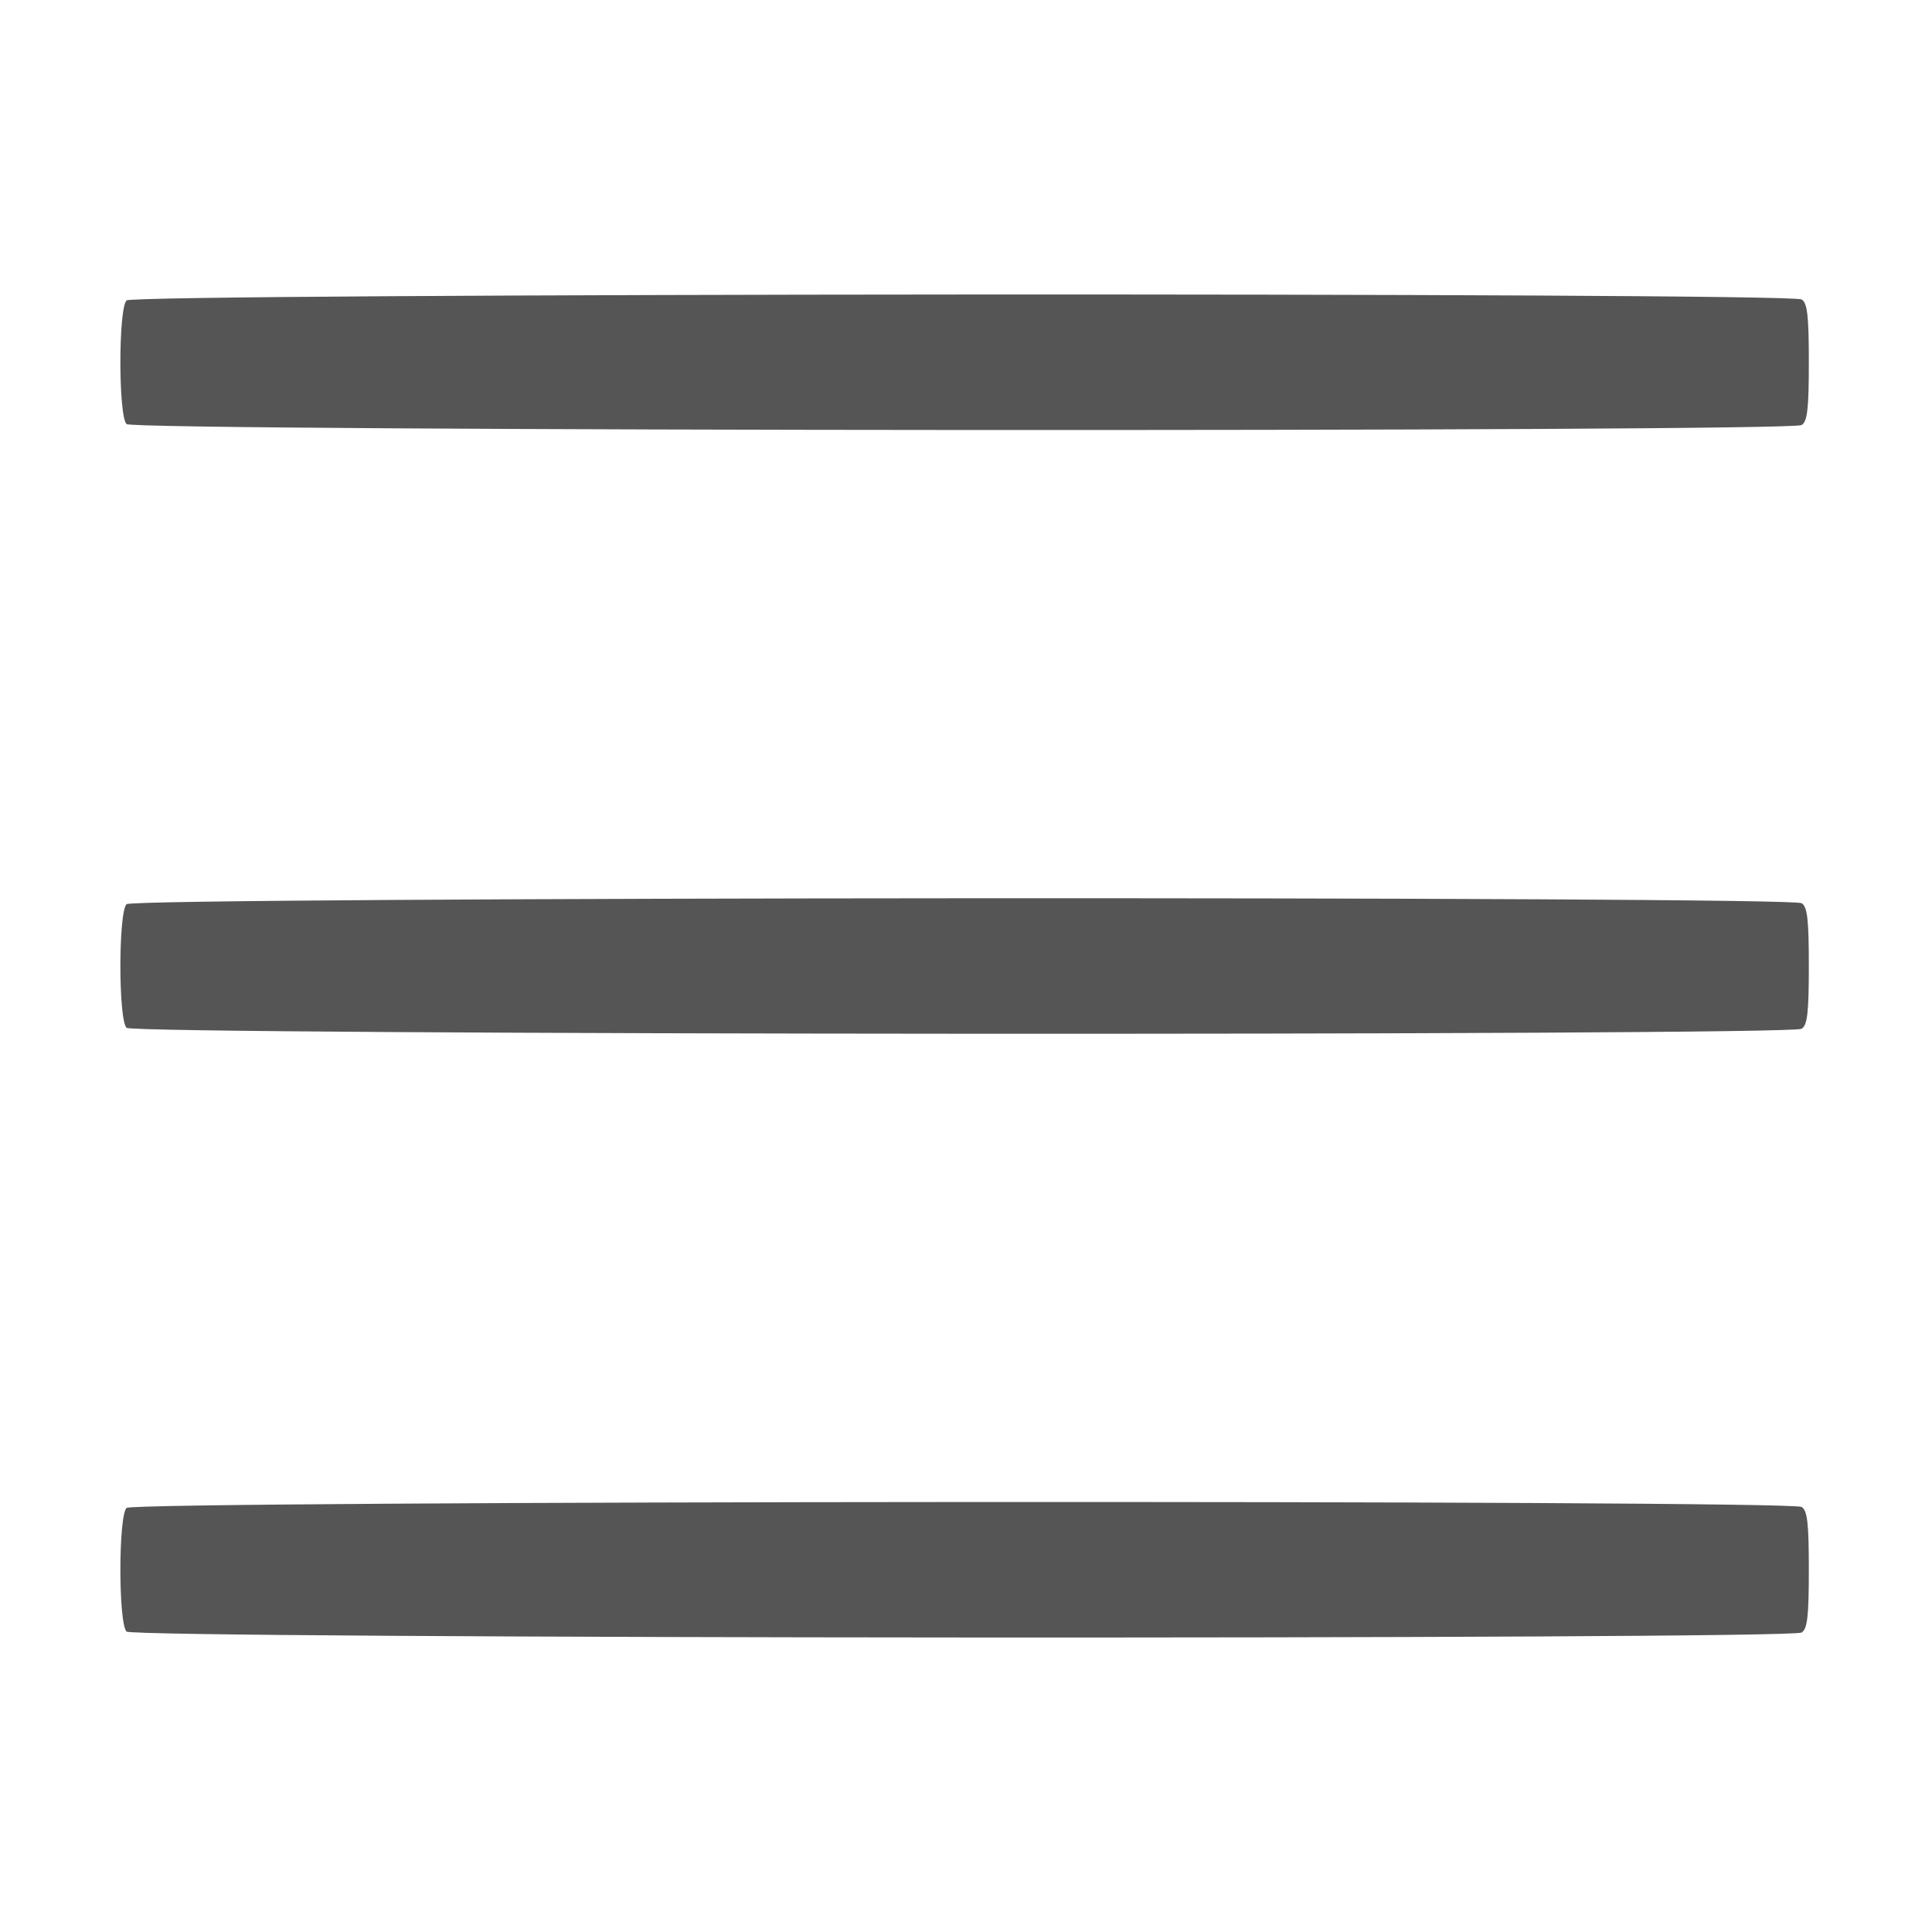
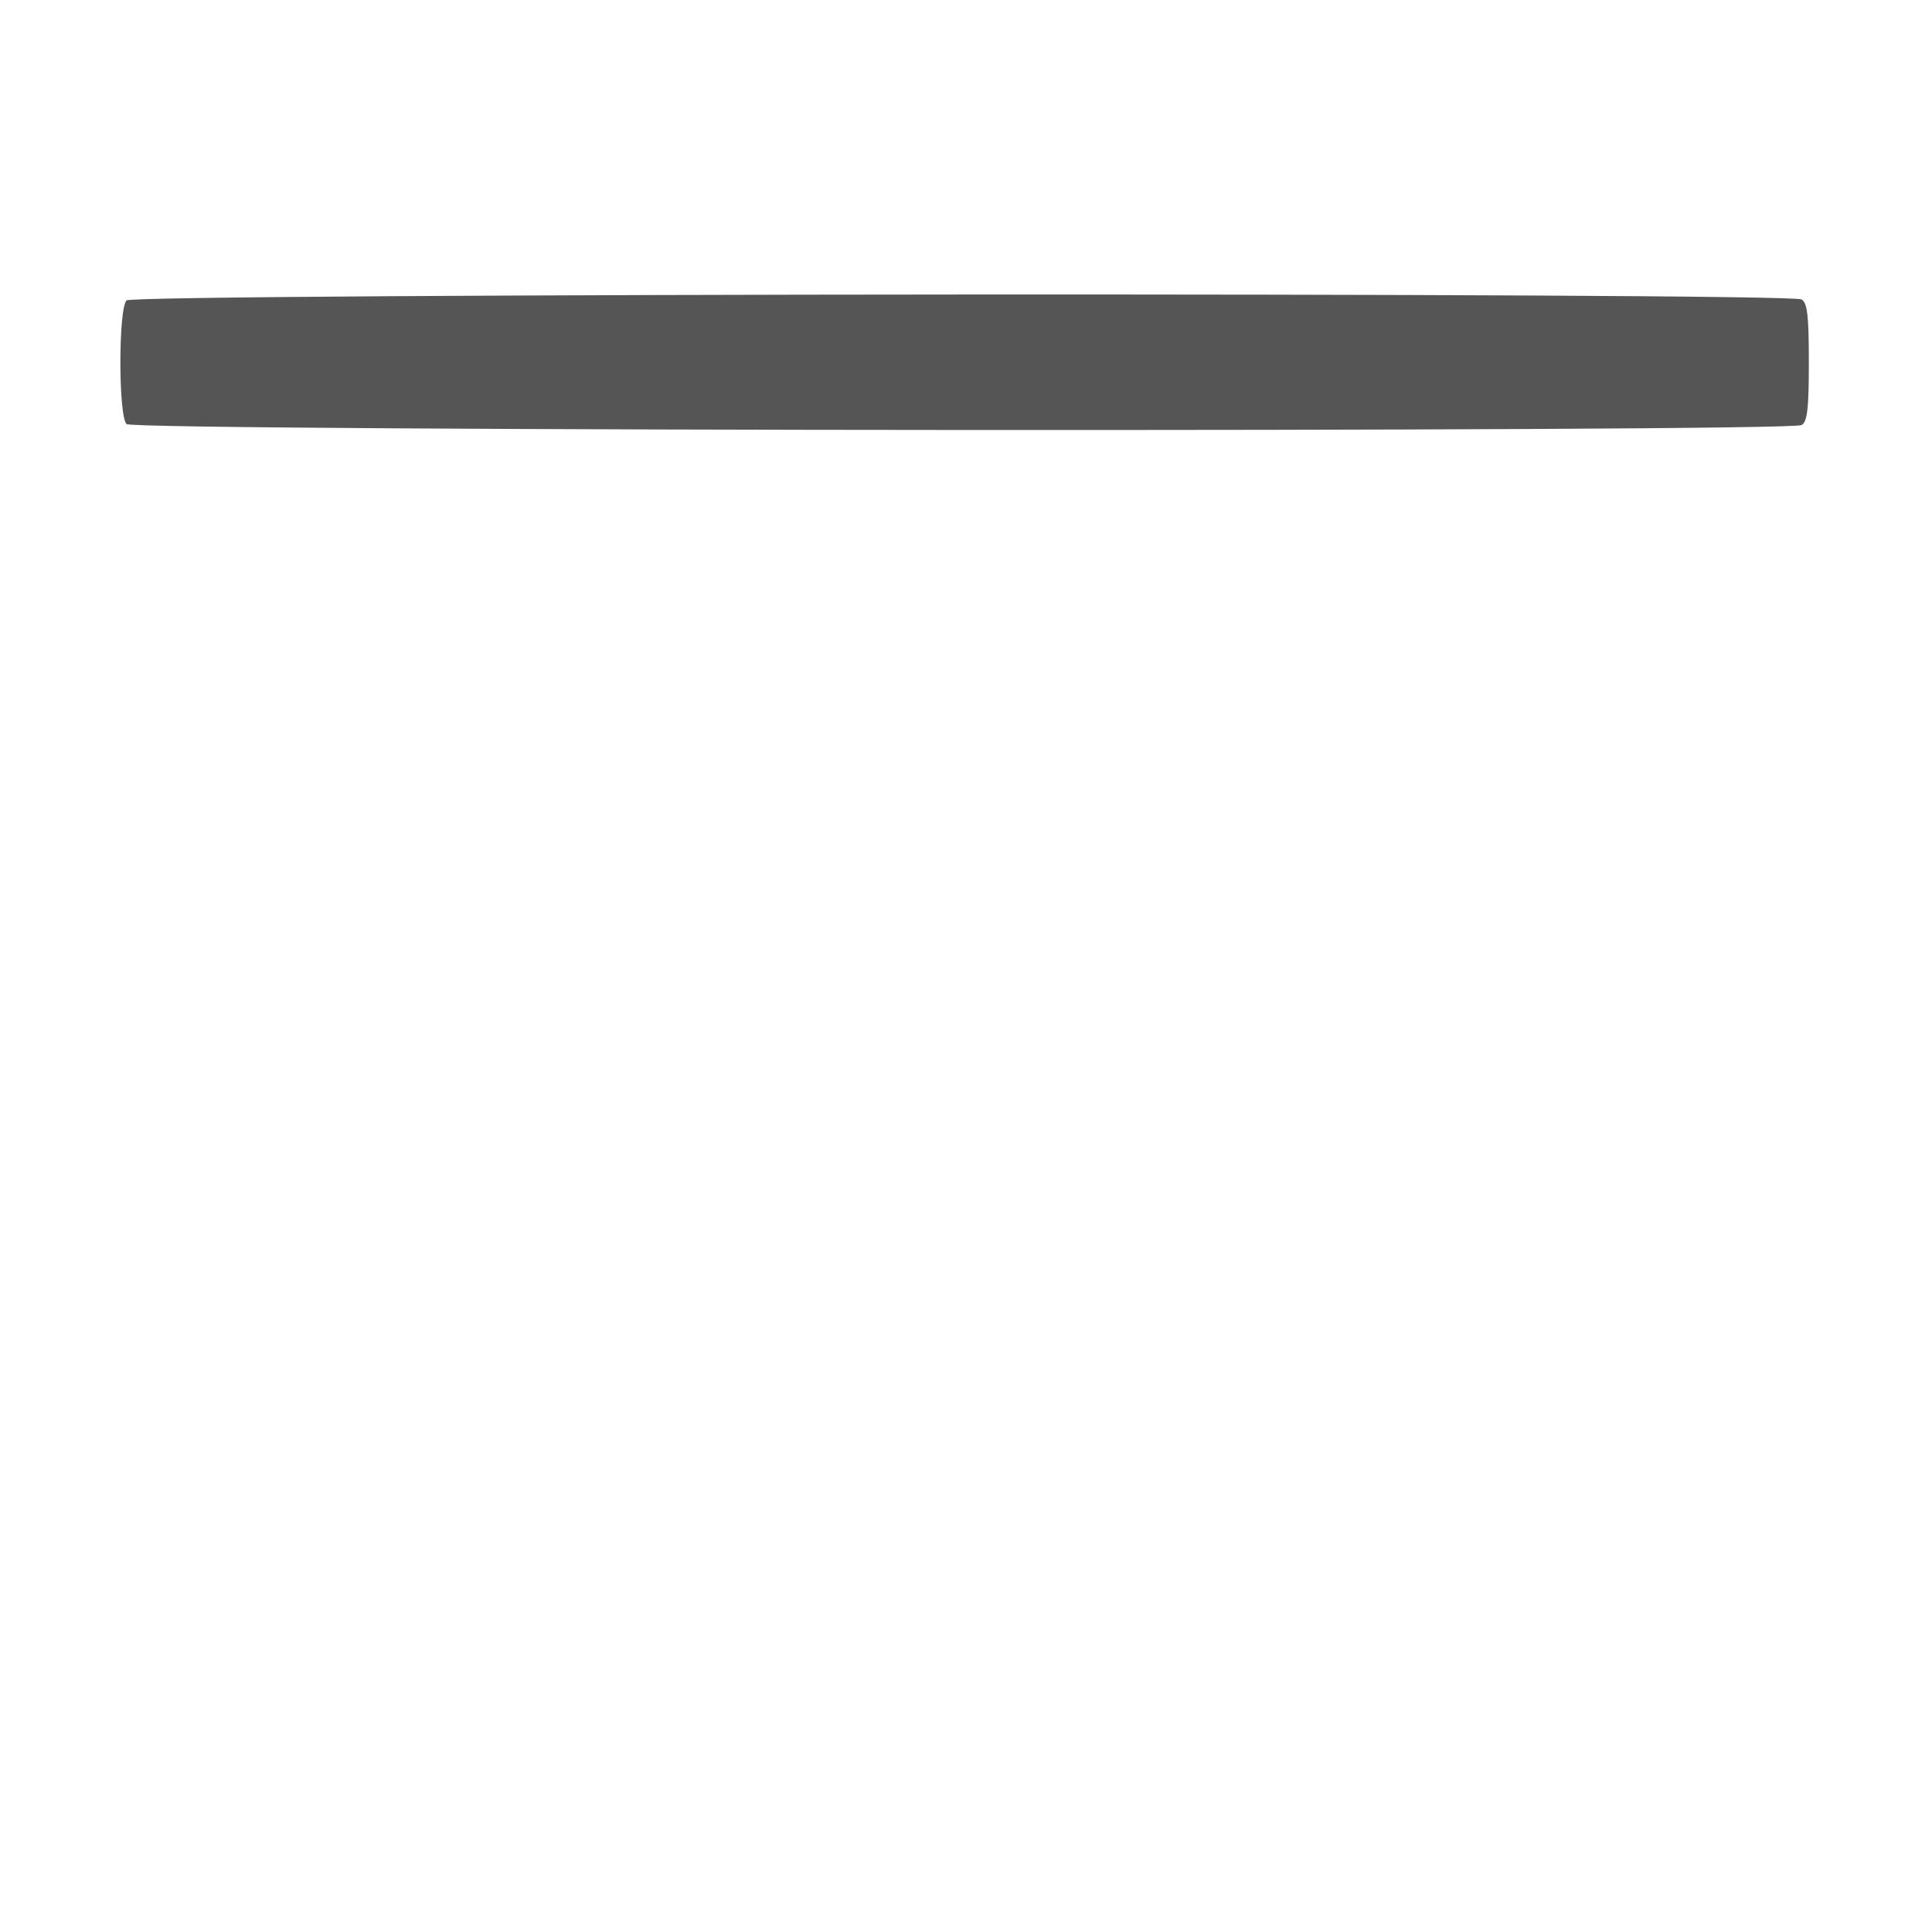
<svg xmlns="http://www.w3.org/2000/svg" version="1.0" width="400pt" height="400pt" viewBox="0 0 400 400" preserveAspectRatio="xMidYMid meet">
  <g transform="translate(0,400) scale(0.1,-0.1)" fill="#555" stroke="none">
    <path d="M262 3378 c-17 -17 -17 -239 0 -256 15 -15 3444 -17 3468 -2 12 7 15 34 15 130 0 96 -3 123 -15 130 -24 15 -3453 13 -3468 -2z" />
-     <path d="M262 2128 c-17 -17 -17 -239 0 -256 15 -15 3444 -17 3468 -2 12 7 15 34 15 130 0 96 -3 123 -15 130 -24 15 -3453 13 -3468 -2z" />
-     <path d="M262 878 c-17 -17 -17 -239 0 -256 15 -15 3444 -17 3468 -2 12 7 15 34 15 130 0 96 -3 123 -15 130 -24 15 -3453 13 -3468 -2z" />
  </g>
</svg>